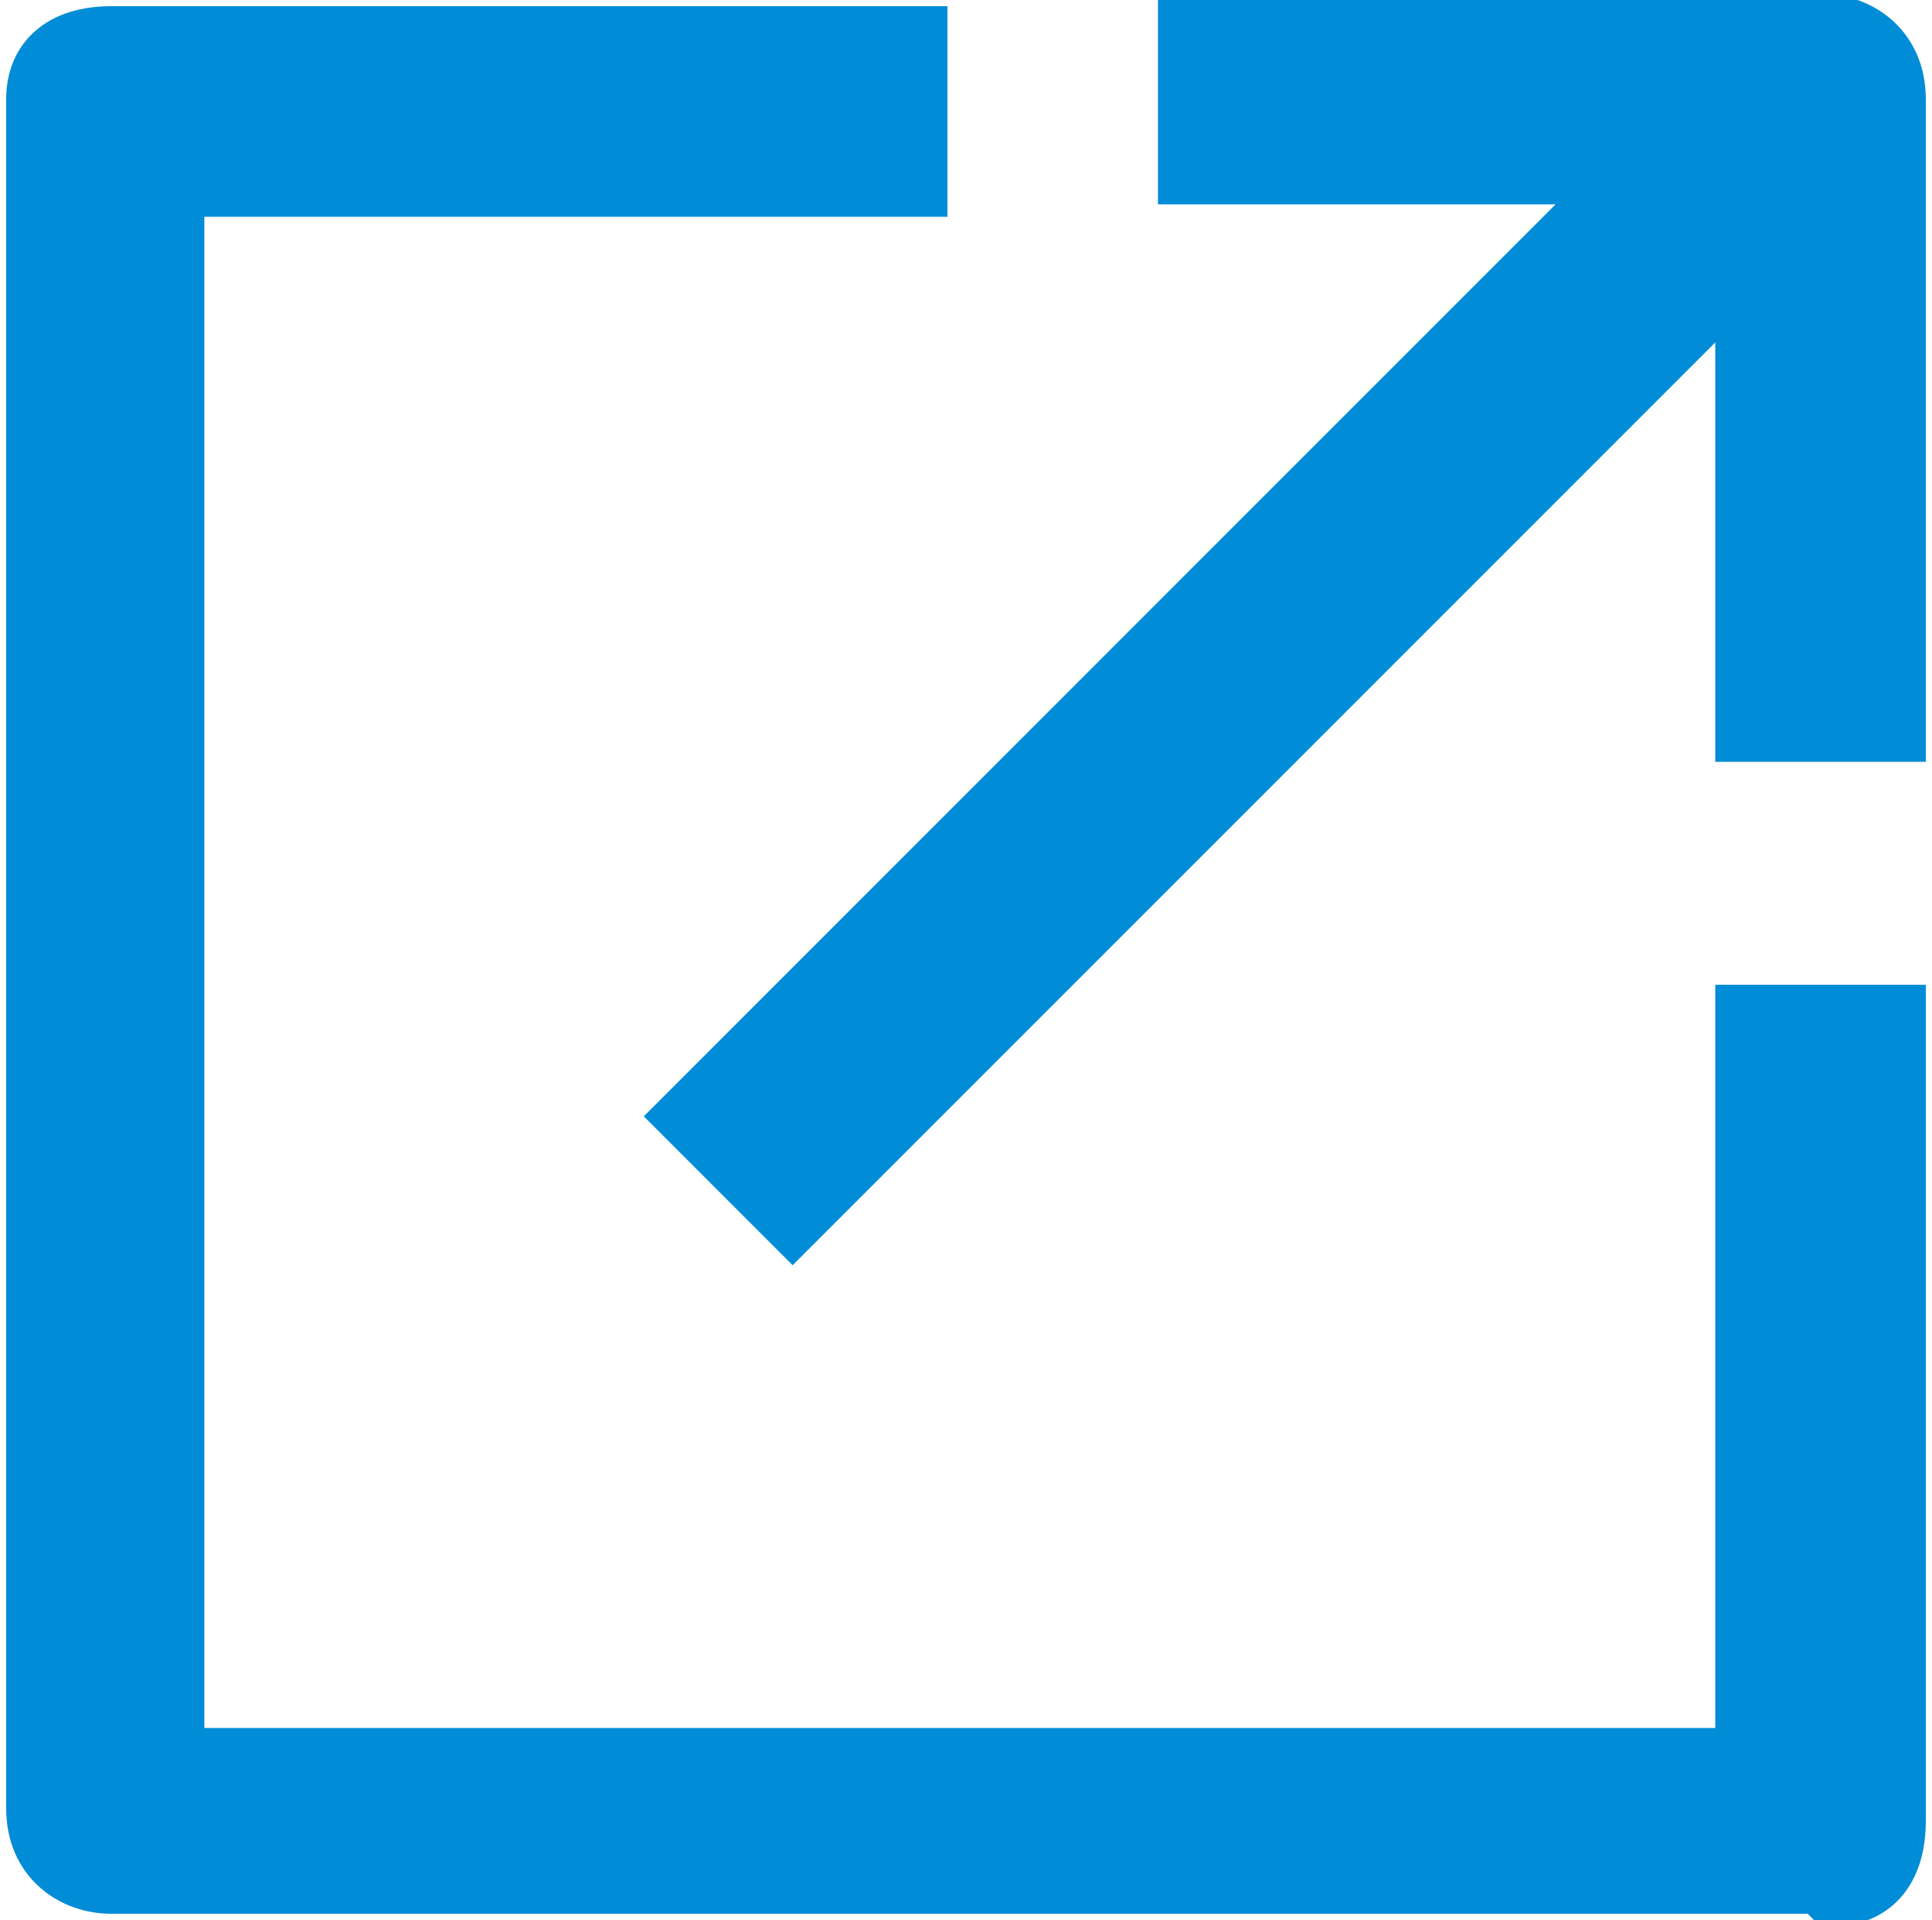
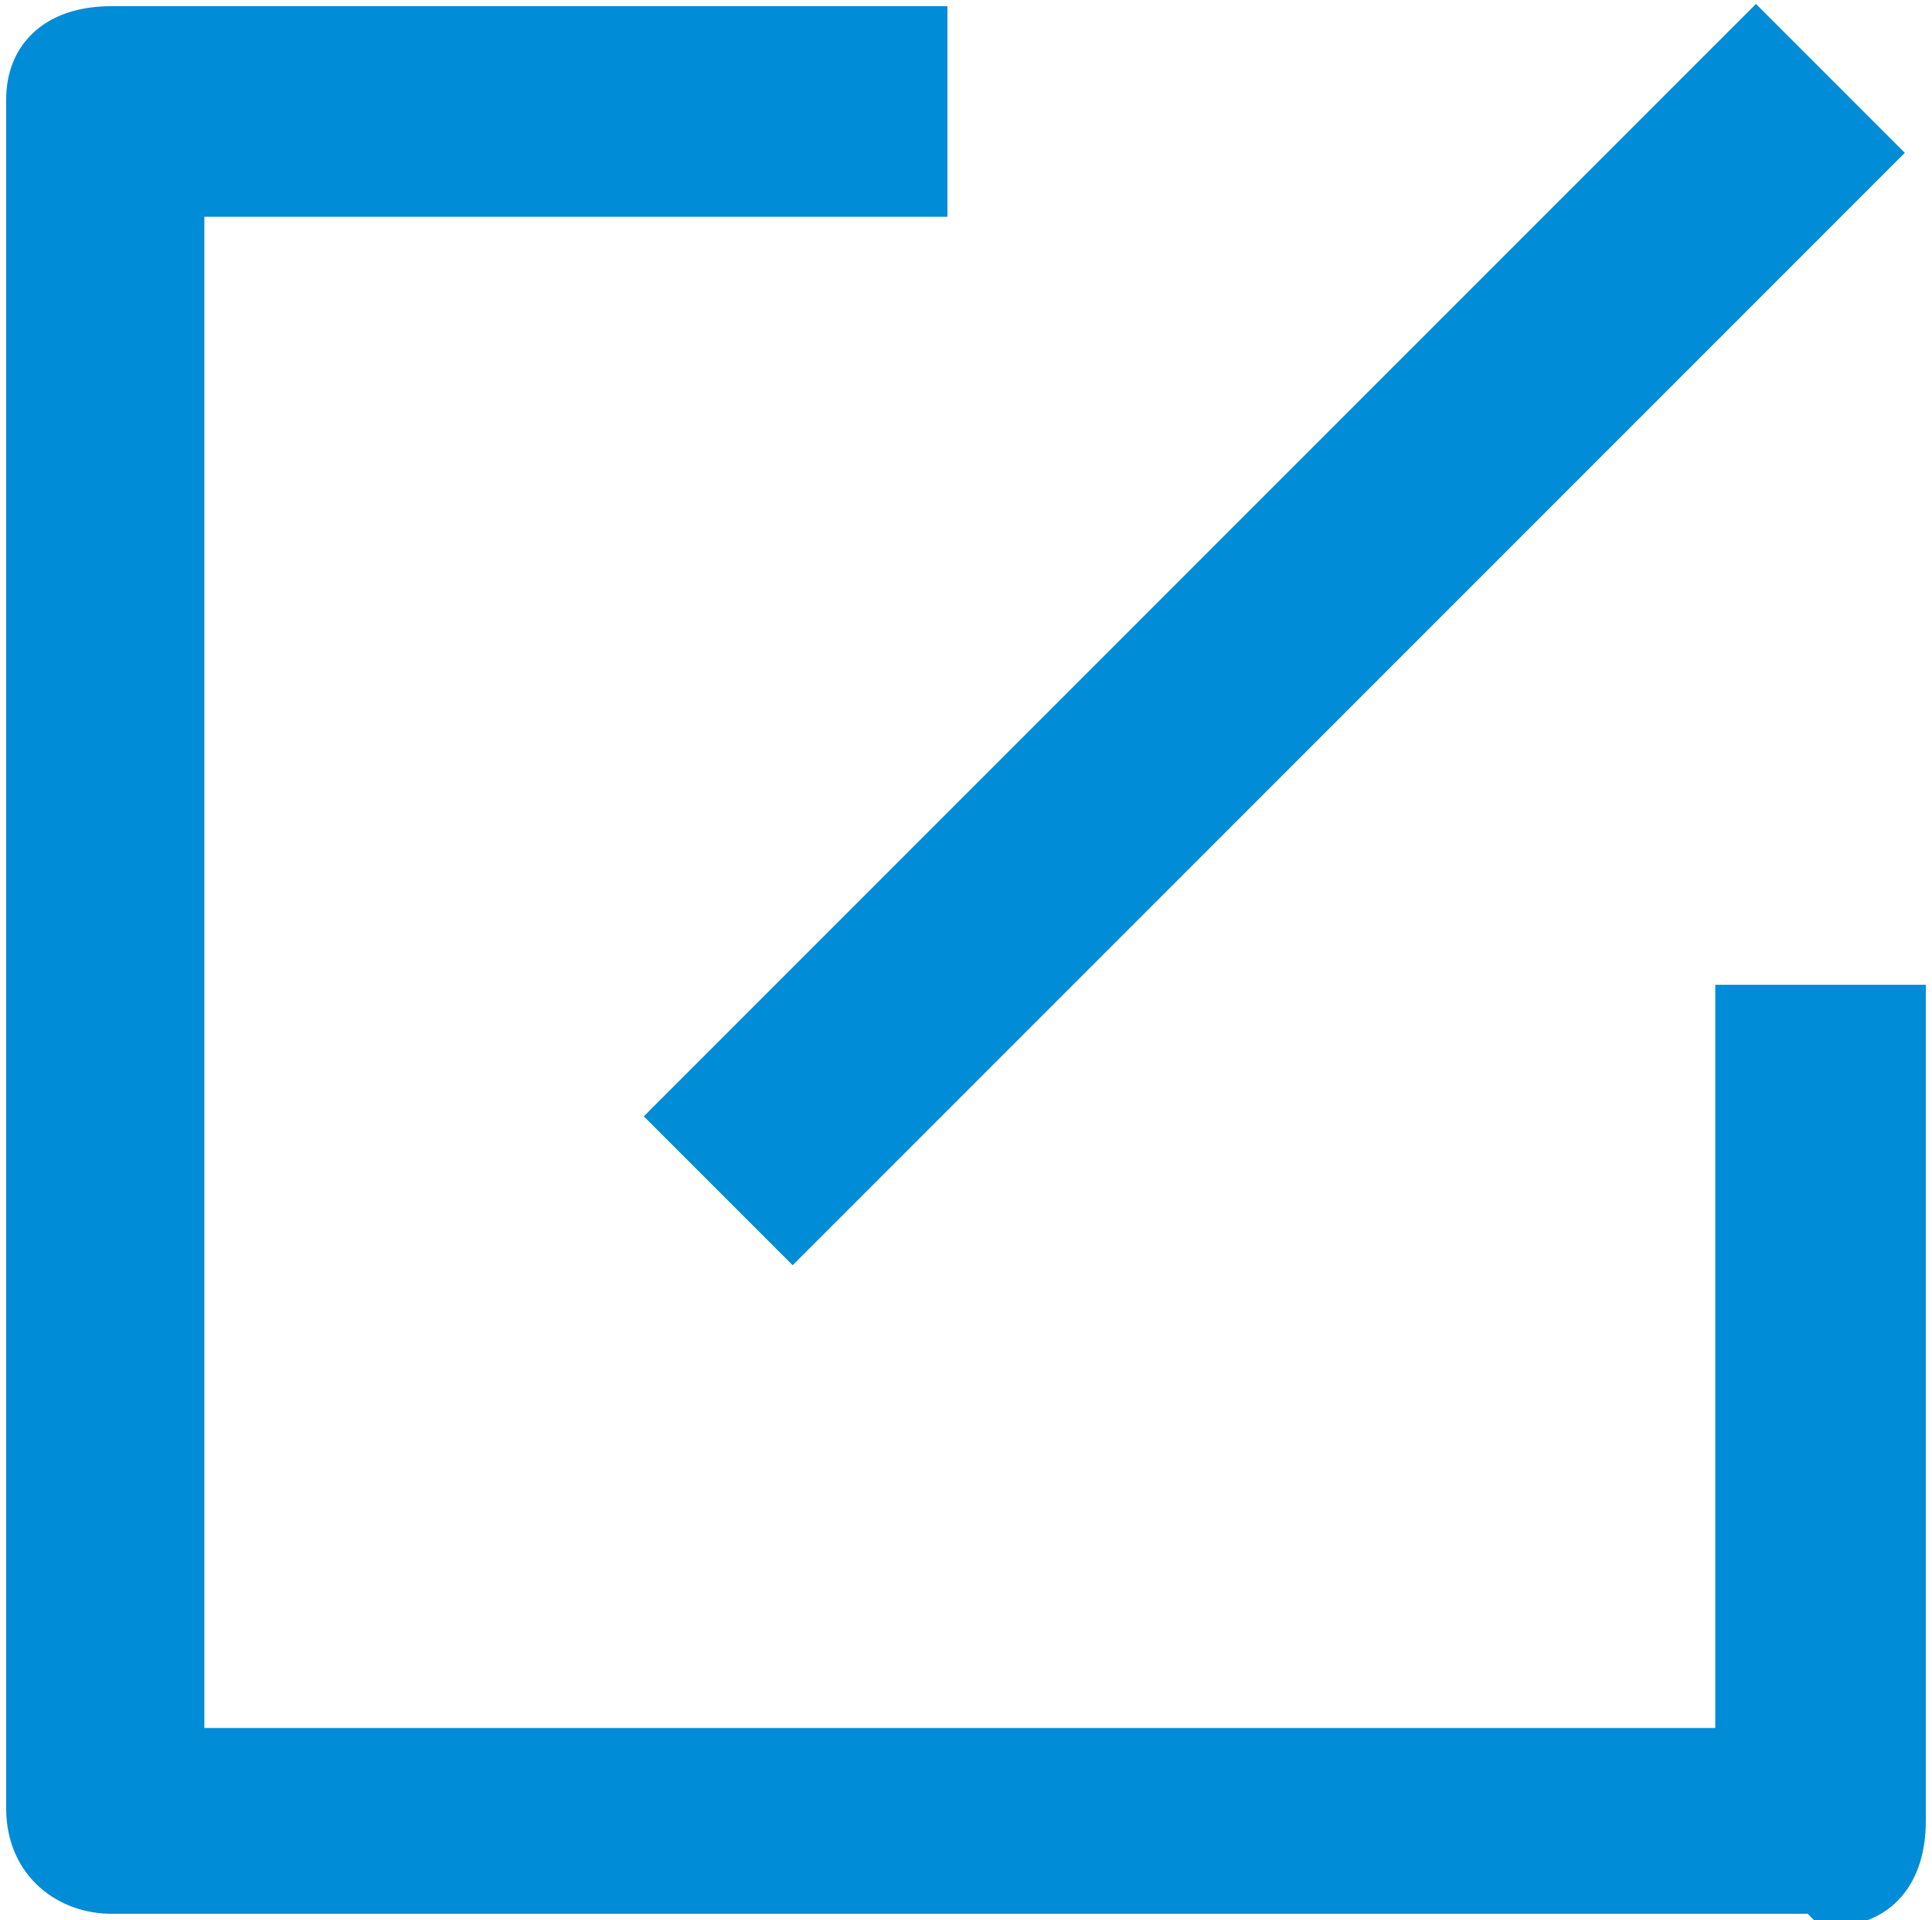
<svg xmlns="http://www.w3.org/2000/svg" id="Layer_1" width="15.6" height="15.5" version="1.1" viewBox="0 0 15.6 15.5">
  <defs>
    <style>
      .st0 {
        fill: #008cd6;
        stroke: #008cd6;
        stroke-miterlimit: 10;
        stroke-width: .5px;
      }
    </style>
  </defs>
  <path class="st0" d="M14.7,15.2H.9c-.3,0-.6-.2-.6-.6V.8c0-.3.2-.5.6-.5h6.5v1.2H1.4v12.7h12.7v-6h1.2v6.5c0,.4-.2.6-.5.6Z" />
  <rect class="st0" x="4.2" y="4.5" width="12.2" height="1.2" transform="translate(-.6 8.8) rotate(-45)" />
-   <path class="st0" d="M15.3,5.9h-1.2V1.4h-4.5V.2h5.1c.3,0,.6.2.6.6v5h0Z" />
</svg>